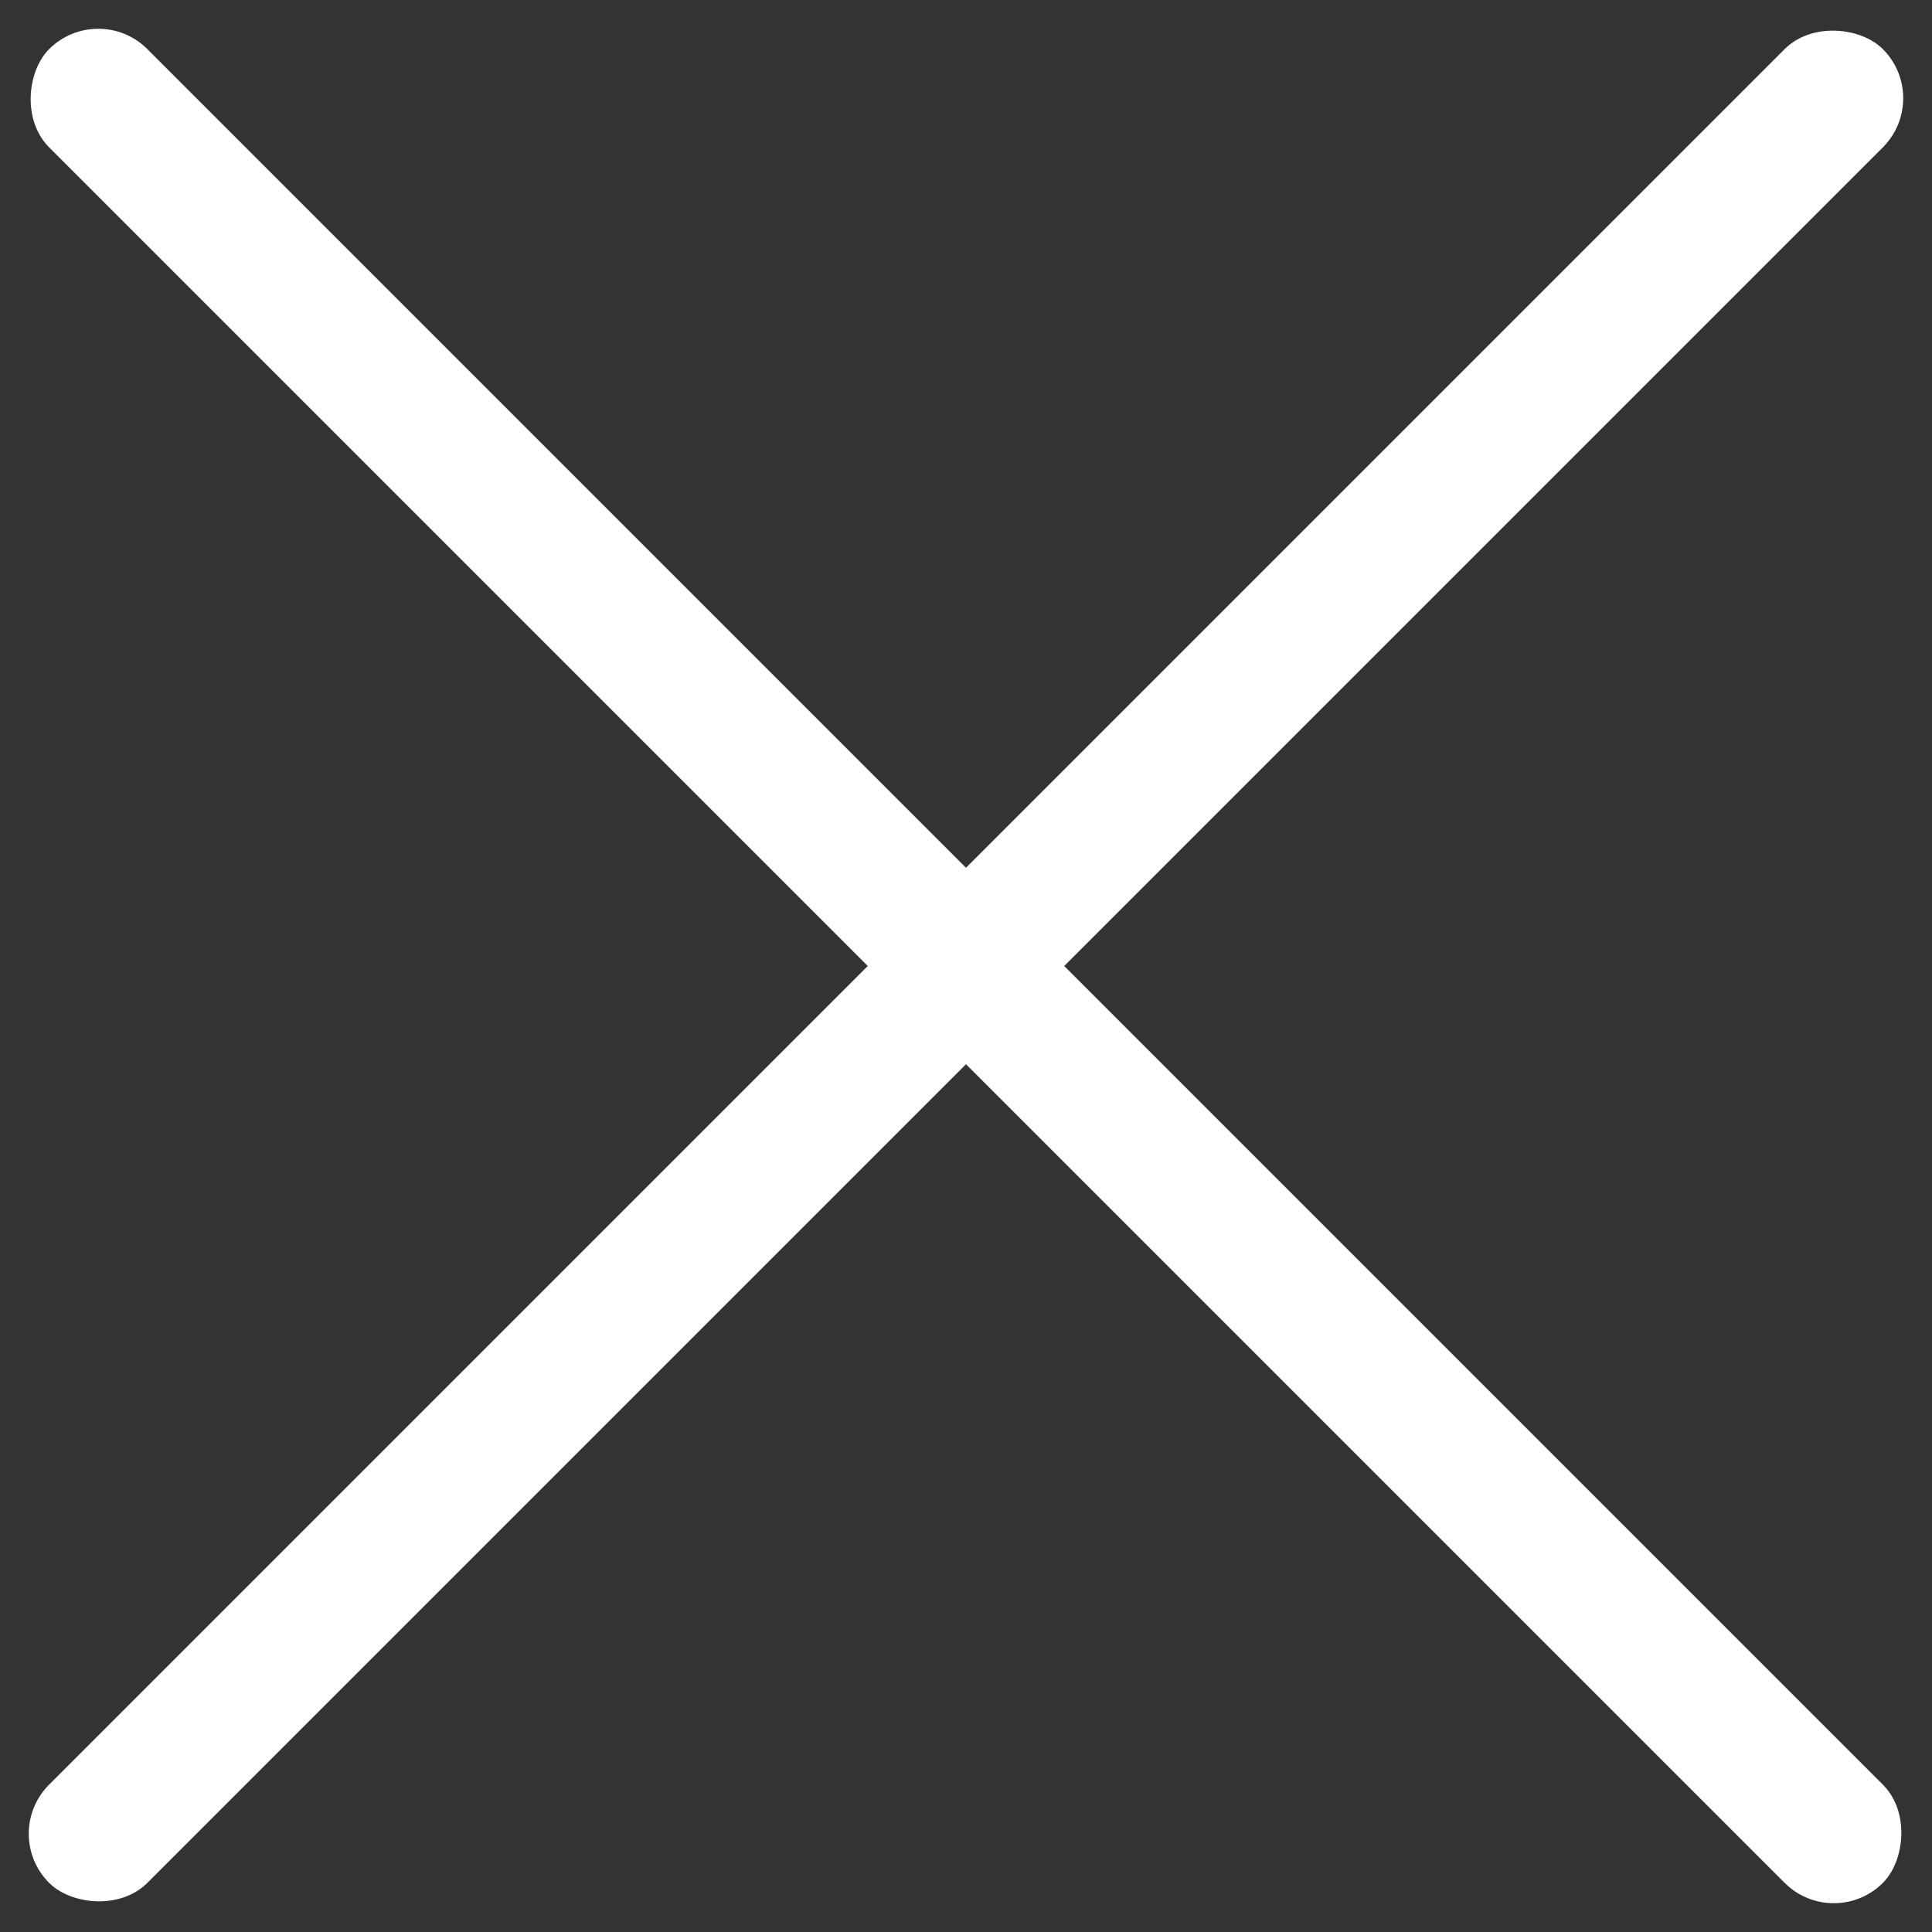
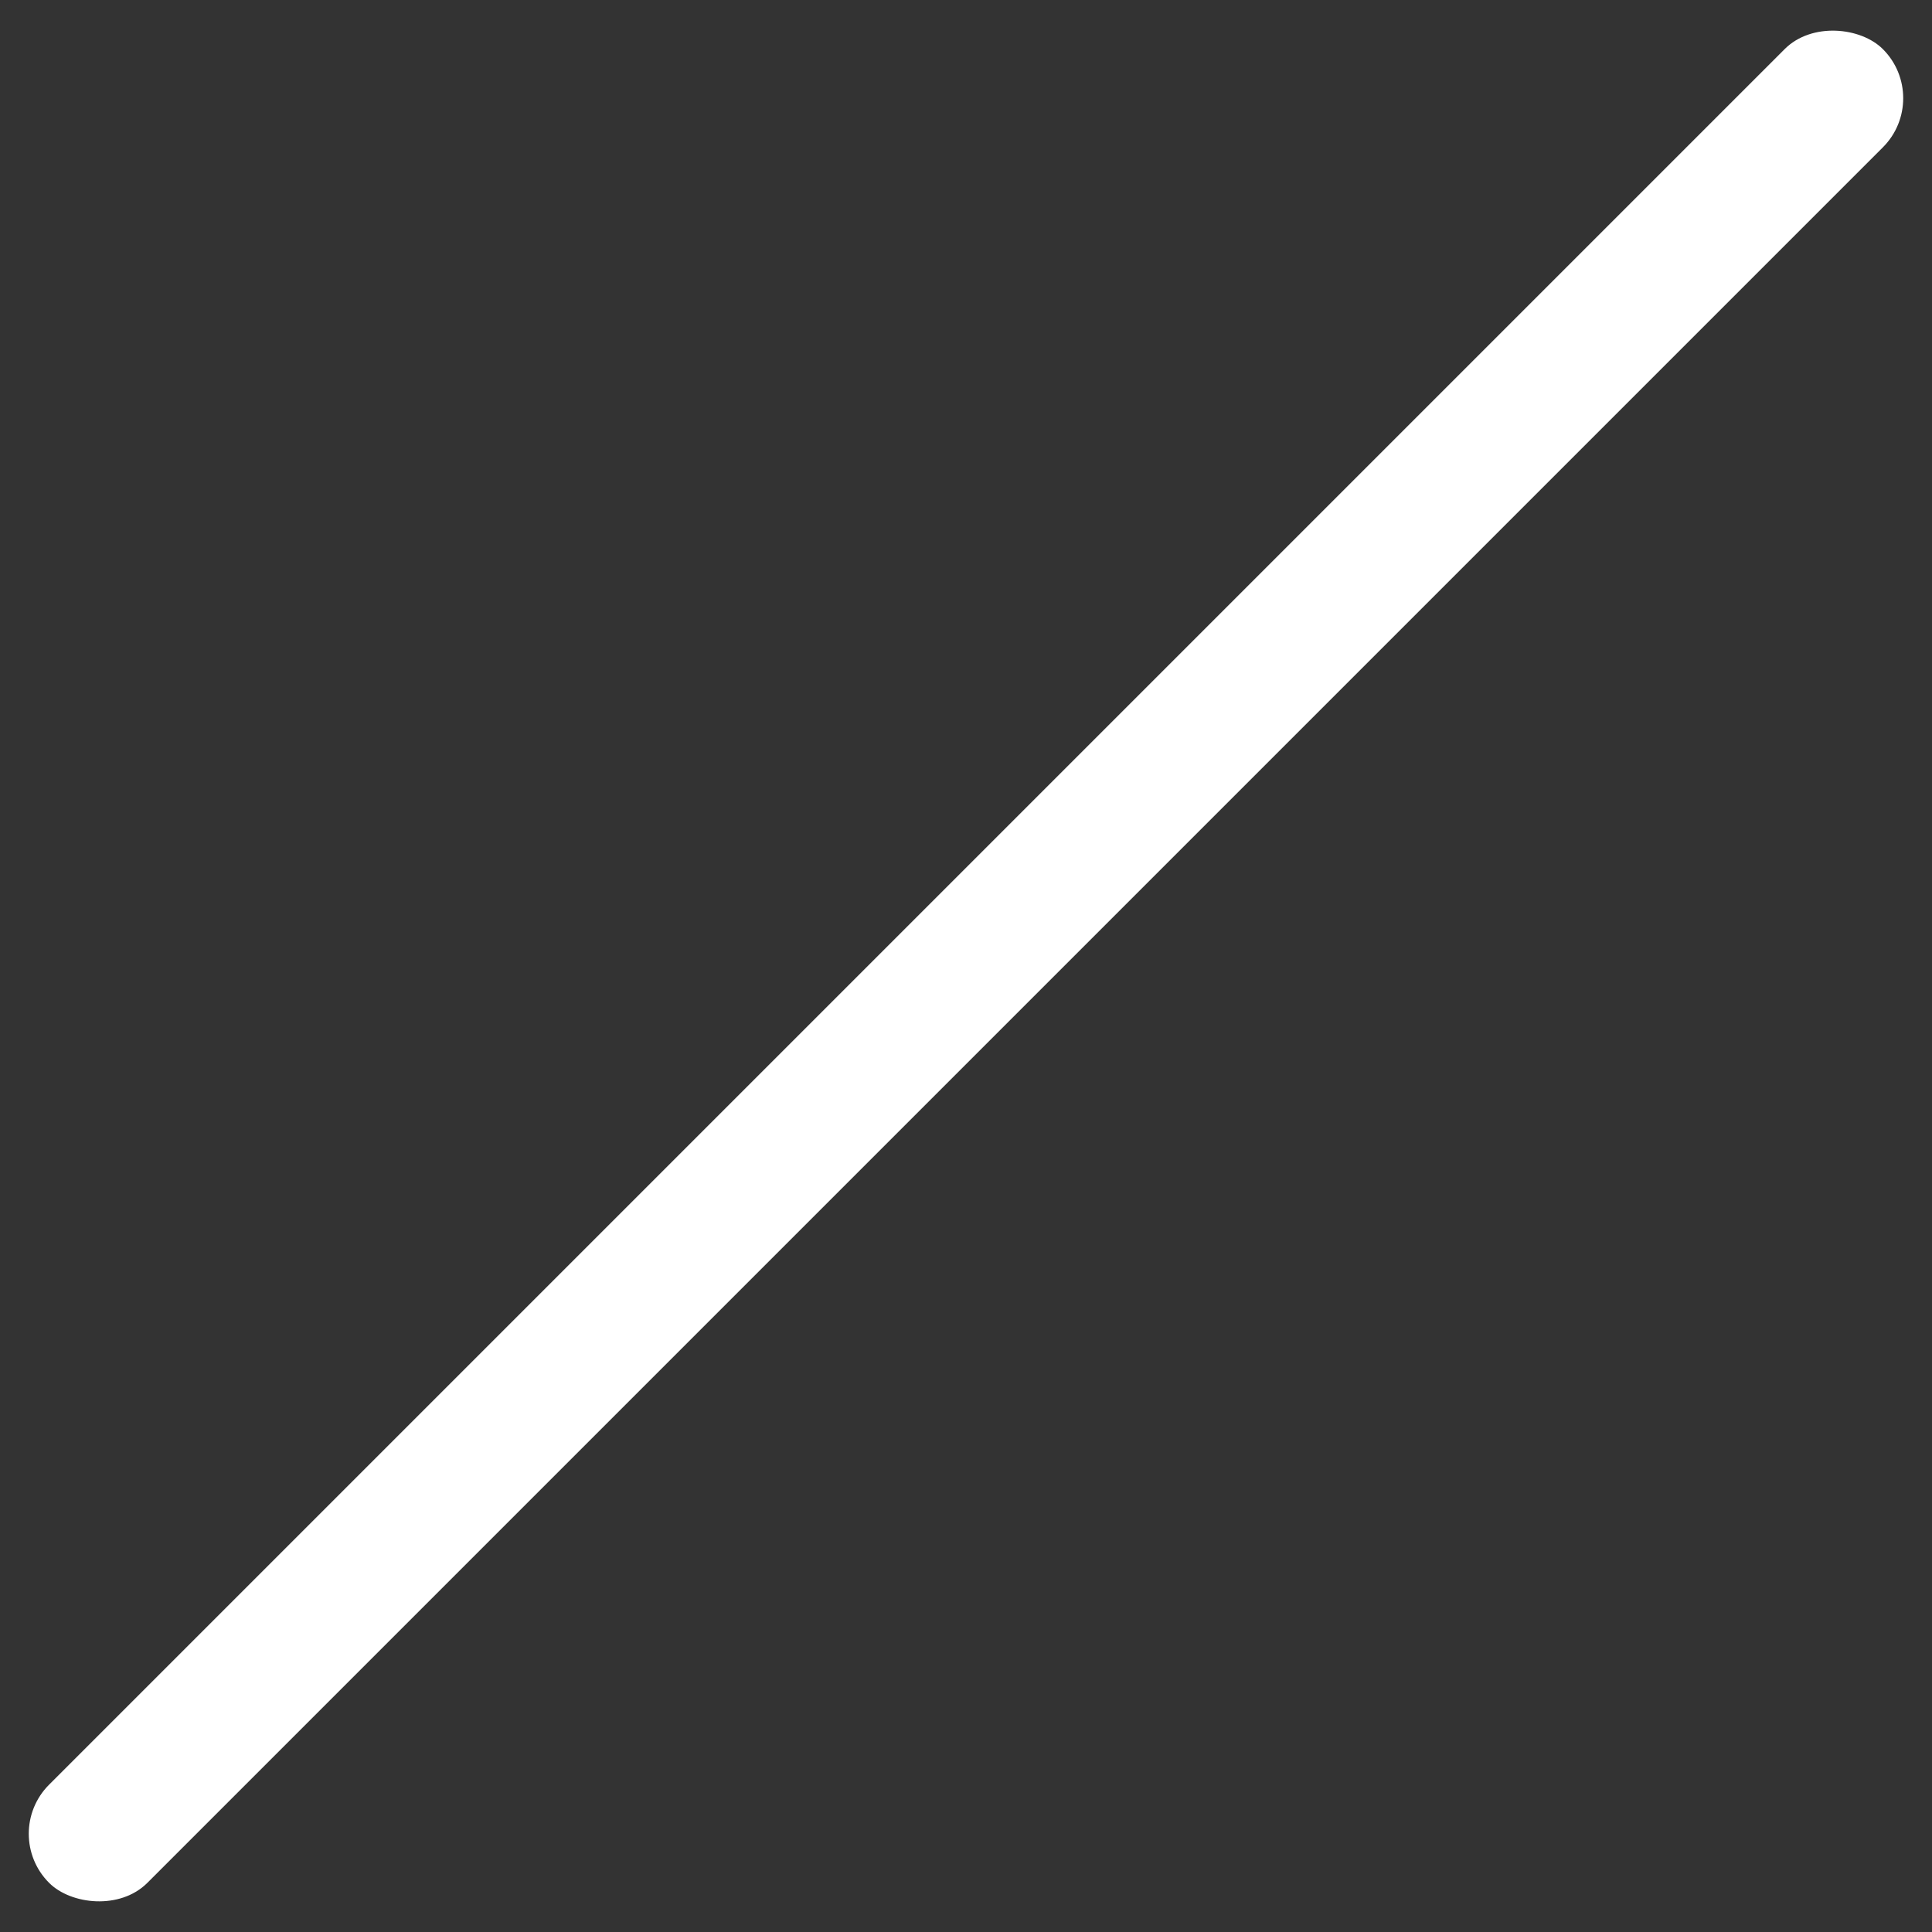
<svg xmlns="http://www.w3.org/2000/svg" width="20" height="20" viewBox="0 0 20 20" fill="none">
  <rect x="0" y="0" width="20" height="20" fill="#333333" stroke="none" />
  <rect y="18.983" width="26.846" height="1.438" rx="0.719" transform="rotate(-45 0 18.983)" fill="white" />
-   <rect x="1.017" width="26.846" height="1.438" rx="0.719" transform="rotate(45 1.017 0)" fill="white" />
</svg>